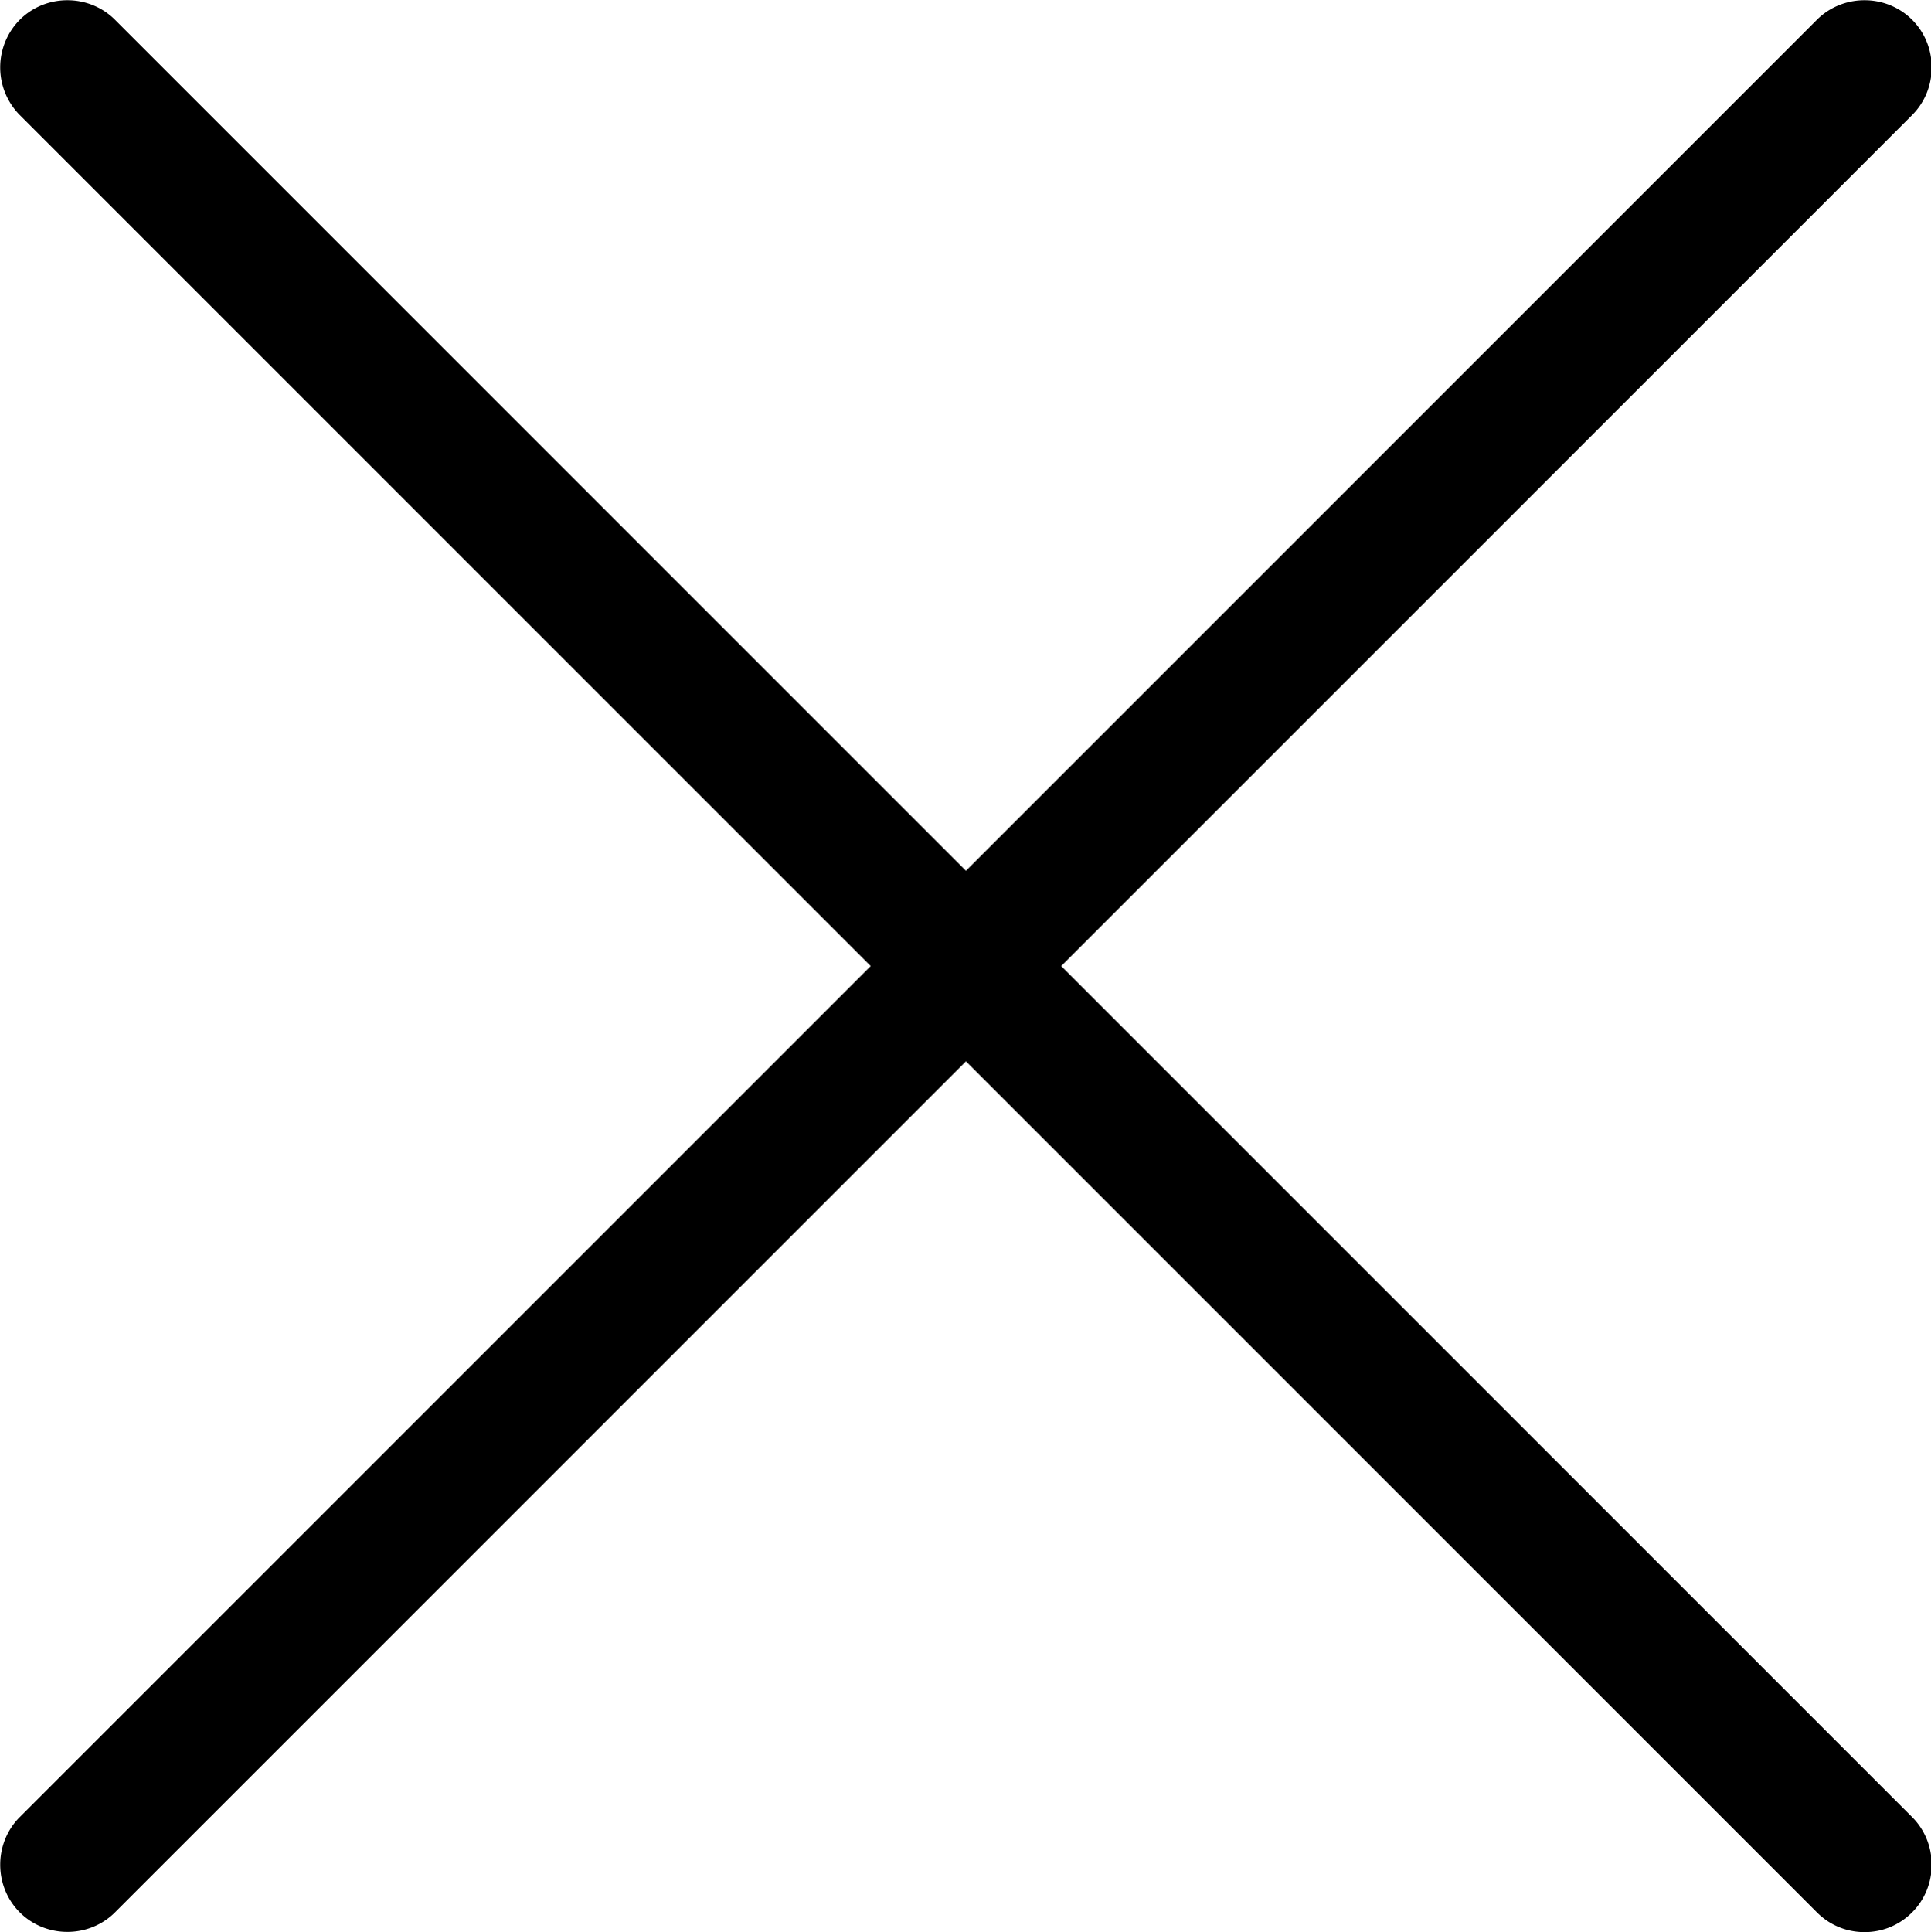
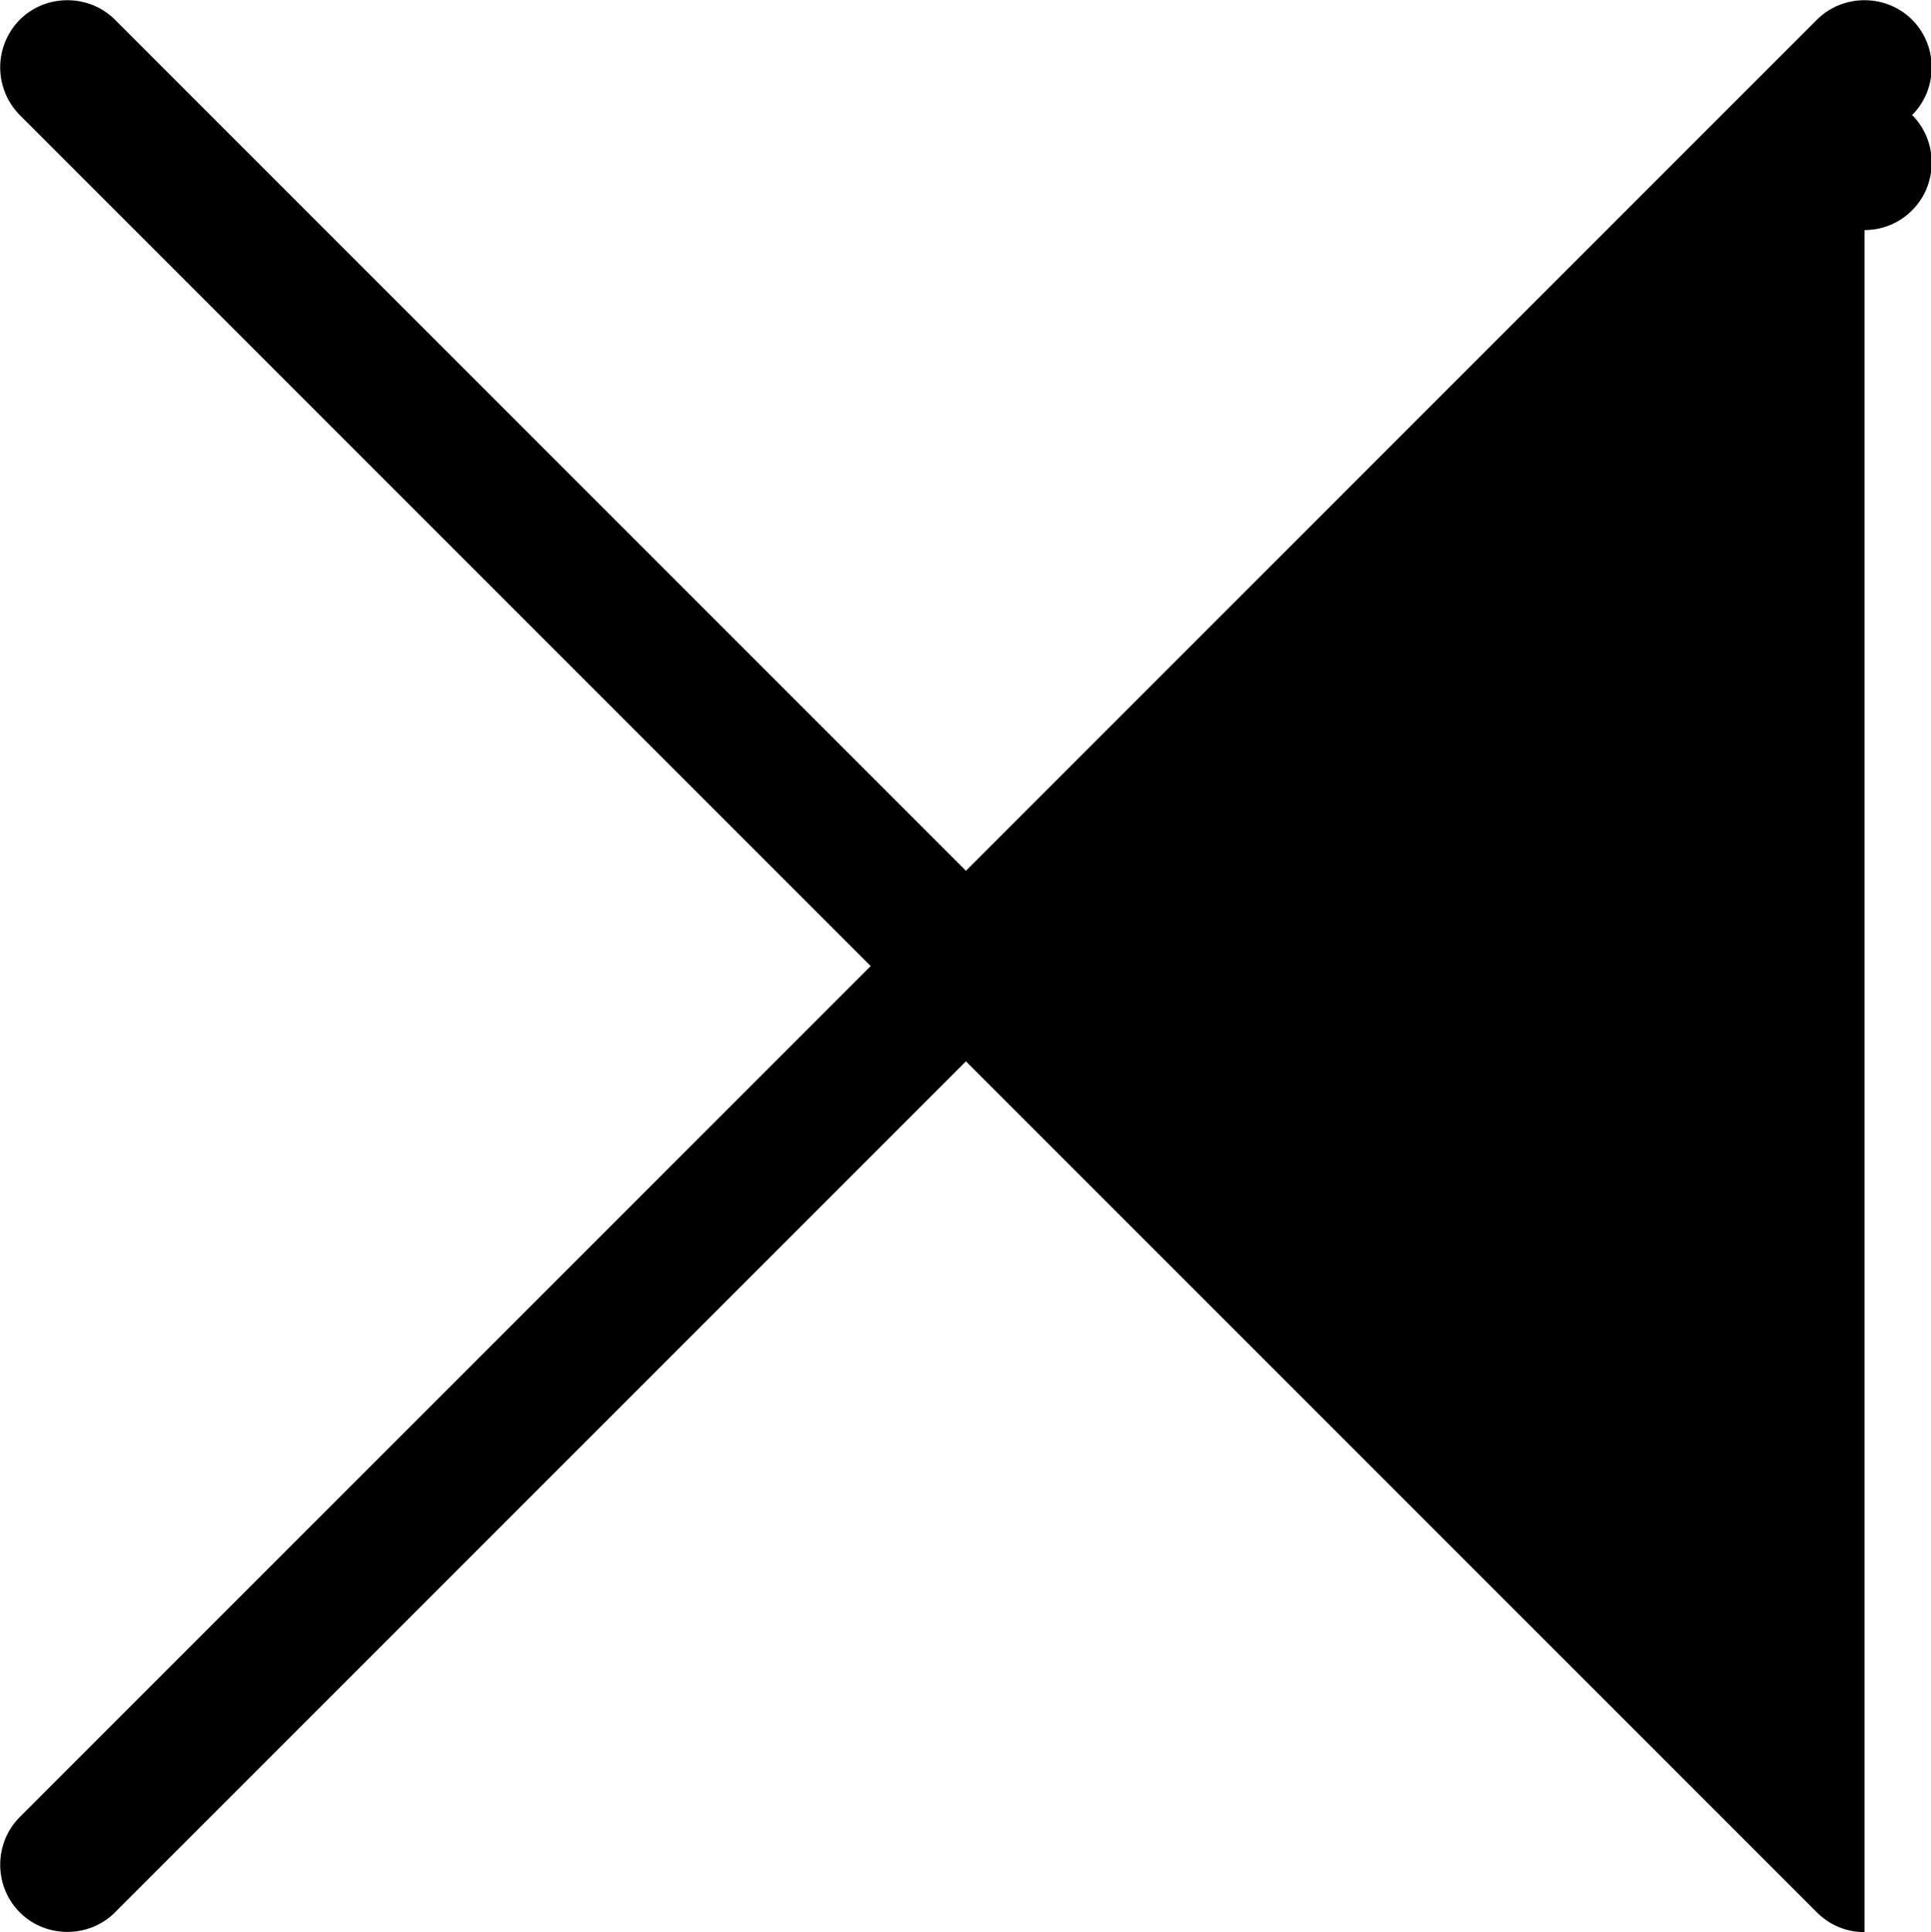
<svg xmlns="http://www.w3.org/2000/svg" viewBox="0 0 21.49 21.5">
-   <path d="M20.75 21.5c-.19 0-.38-.07-.53-.22l-9.47-9.47-9.47 9.47c-.29.29-.77.29-1.06 0s-.29-.77 0-1.06l9.47-9.47L.22 1.28a.754.754 0 0 1 0-1.06c.29-.29.77-.29 1.06 0l9.47 9.47L20.22.22c.29-.29.77-.29 1.06 0s.29.77 0 1.06l-9.47 9.47 9.47 9.47c.29.29.29.77 0 1.06-.15.15-.34.22-.53.22Z" />
+   <path d="M20.75 21.5c-.19 0-.38-.07-.53-.22l-9.47-9.47-9.47 9.47c-.29.29-.77.29-1.06 0s-.29-.77 0-1.06l9.47-9.47L.22 1.28a.754.754 0 0 1 0-1.06c.29-.29.77-.29 1.06 0l9.47 9.47L20.22.22c.29-.29.77-.29 1.06 0s.29.77 0 1.06c.29.29.29.77 0 1.06-.15.15-.34.22-.53.22Z" />
</svg>